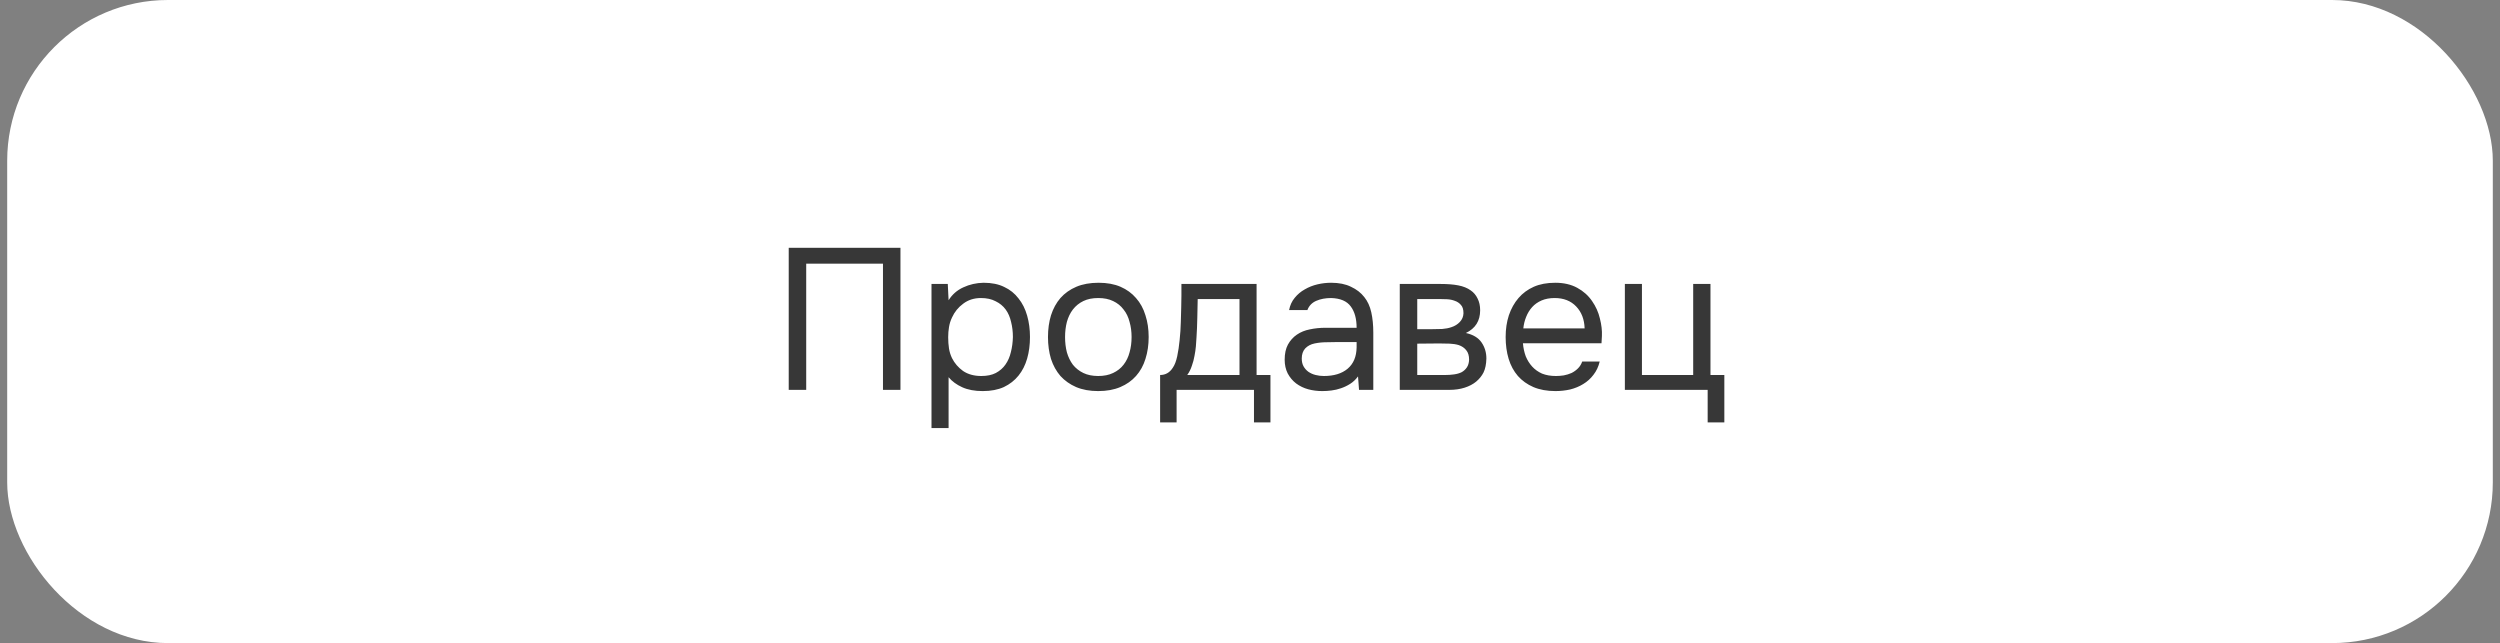
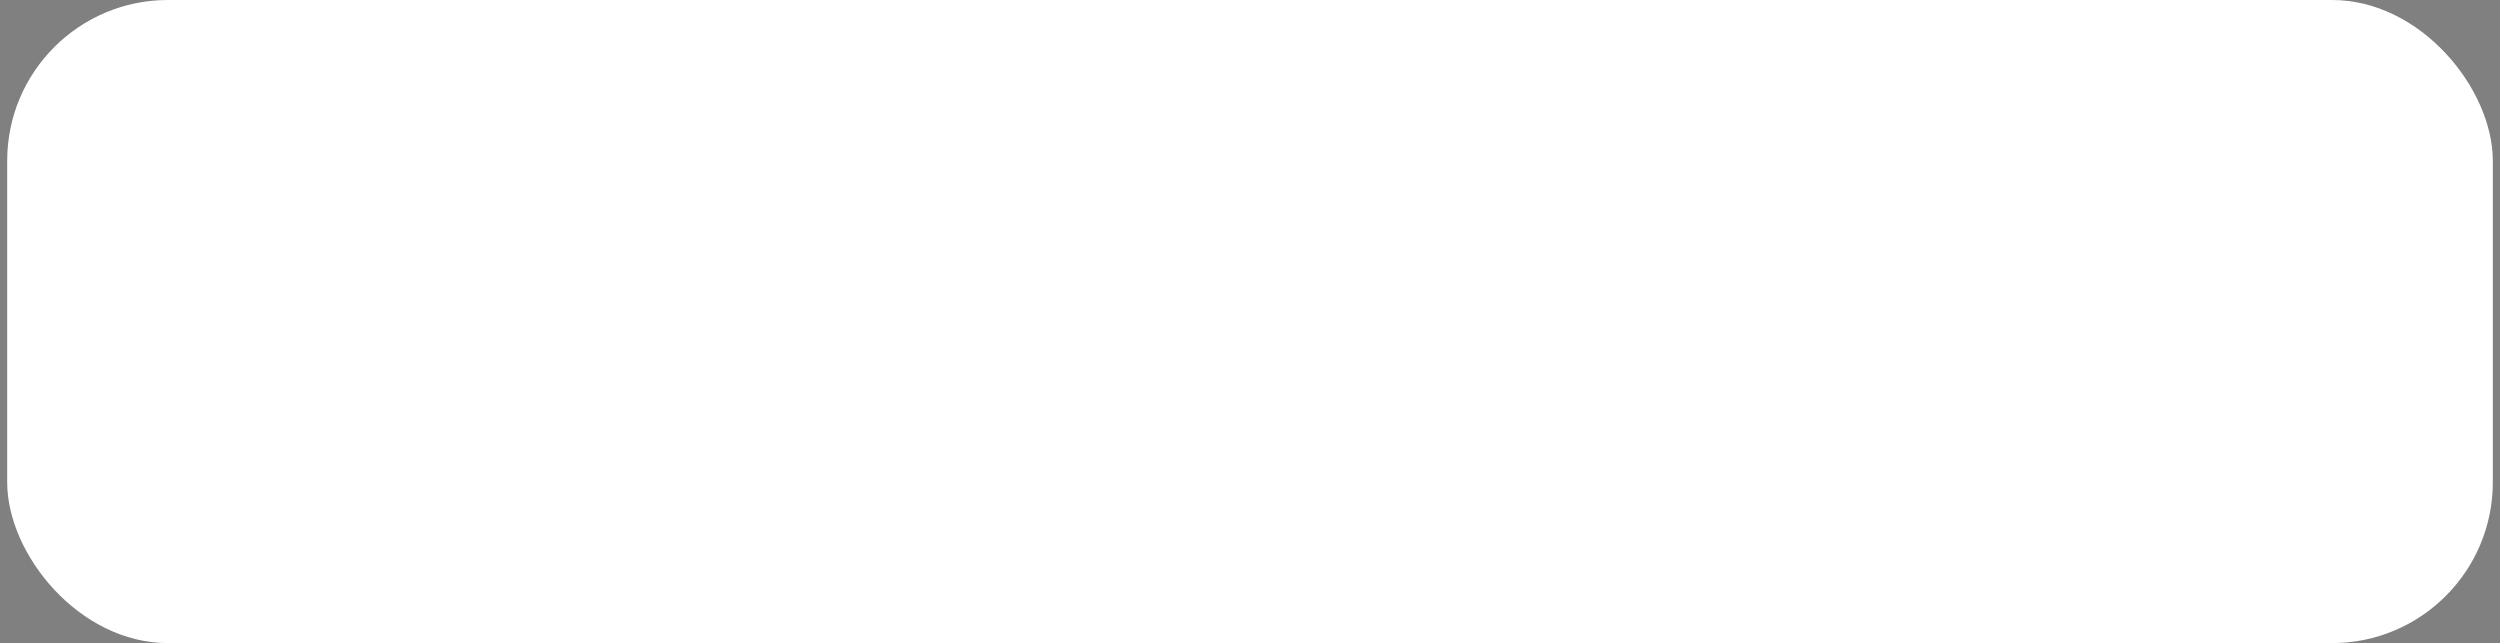
<svg xmlns="http://www.w3.org/2000/svg" width="311" height="80" viewBox="0 0 311 80" fill="none">
  <rect x="0" y="0" width="311" height="80" fill="#808080" stroke="none" />
  <rect x="0.895" width="309.211" height="80" rx="20" fill="white" />
-   <path d="M112.017 48.5H109.842V32.8H100.292V48.5H98.117V30.825H112.017V48.5ZM118.004 53.25H115.879V35.325H117.904L118.004 37.35C118.454 36.633 119.062 36.1 119.829 35.75C120.612 35.383 121.454 35.192 122.354 35.175C123.37 35.175 124.229 35.35 124.929 35.7C125.645 36.033 126.237 36.508 126.704 37.125C127.187 37.725 127.545 38.442 127.779 39.275C128.012 40.092 128.129 40.975 128.129 41.925C128.129 42.892 128.012 43.783 127.779 44.6C127.545 45.417 127.187 46.125 126.704 46.725C126.22 47.325 125.612 47.8 124.879 48.15C124.145 48.483 123.27 48.65 122.254 48.65C121.254 48.65 120.404 48.492 119.704 48.175C119.004 47.858 118.437 47.442 118.004 46.925V53.25ZM122.079 46.775C122.795 46.775 123.395 46.65 123.879 46.4C124.379 46.133 124.779 45.783 125.079 45.35C125.395 44.9 125.62 44.383 125.754 43.8C125.904 43.217 125.987 42.592 126.004 41.925C126.004 41.258 125.929 40.633 125.779 40.05C125.645 39.45 125.42 38.933 125.104 38.5C124.787 38.067 124.37 37.725 123.854 37.475C123.354 37.208 122.745 37.075 122.029 37.075C121.179 37.075 120.445 37.308 119.829 37.775C119.212 38.225 118.745 38.8 118.429 39.5C118.245 39.883 118.12 40.283 118.054 40.7C117.987 41.1 117.954 41.517 117.954 41.95C117.954 42.45 117.987 42.917 118.054 43.35C118.12 43.767 118.245 44.167 118.429 44.55C118.745 45.183 119.204 45.717 119.804 46.15C120.42 46.567 121.179 46.775 122.079 46.775ZM136.669 35.175C137.719 35.175 138.627 35.342 139.394 35.675C140.161 36.008 140.802 36.475 141.319 37.075C141.852 37.675 142.244 38.392 142.494 39.225C142.761 40.042 142.894 40.942 142.894 41.925C142.894 42.908 142.761 43.817 142.494 44.65C142.244 45.467 141.852 46.175 141.319 46.775C140.802 47.358 140.152 47.817 139.369 48.15C138.586 48.483 137.669 48.65 136.619 48.65C135.569 48.65 134.652 48.483 133.869 48.15C133.102 47.817 132.452 47.358 131.919 46.775C131.402 46.175 131.011 45.467 130.744 44.65C130.494 43.817 130.369 42.908 130.369 41.925C130.369 40.942 130.494 40.042 130.744 39.225C131.011 38.392 131.402 37.675 131.919 37.075C132.452 36.475 133.111 36.008 133.894 35.675C134.677 35.342 135.602 35.175 136.669 35.175ZM136.619 46.775C137.336 46.775 137.952 46.65 138.469 46.4C139.002 46.15 139.436 45.808 139.769 45.375C140.119 44.925 140.369 44.408 140.519 43.825C140.686 43.242 140.769 42.608 140.769 41.925C140.769 41.258 140.686 40.633 140.519 40.05C140.369 39.45 140.119 38.933 139.769 38.5C139.436 38.05 139.002 37.7 138.469 37.45C137.952 37.2 137.336 37.075 136.619 37.075C135.902 37.075 135.286 37.2 134.769 37.45C134.252 37.7 133.819 38.05 133.469 38.5C133.136 38.933 132.886 39.45 132.719 40.05C132.569 40.633 132.494 41.258 132.494 41.925C132.494 42.608 132.569 43.242 132.719 43.825C132.886 44.408 133.136 44.925 133.469 45.375C133.819 45.808 134.252 46.15 134.769 46.4C135.286 46.65 135.902 46.775 136.619 46.775ZM146.944 38.225C146.961 37.742 146.969 37.258 146.969 36.775C146.969 36.292 146.969 35.808 146.969 35.325H156.319V46.65H158.044V52.55H155.994V48.5H146.369V52.55H144.319V46.65C144.986 46.65 145.511 46.35 145.894 45.75C146.127 45.417 146.311 44.942 146.444 44.325C146.577 43.692 146.677 43.025 146.744 42.325C146.827 41.558 146.877 40.8 146.894 40.05C146.927 39.283 146.944 38.675 146.944 38.225ZM154.194 37.2H148.994C148.977 37.9 148.961 38.683 148.944 39.55C148.927 40.417 148.894 41.225 148.844 41.975C148.827 42.308 148.802 42.675 148.769 43.075C148.736 43.458 148.677 43.858 148.594 44.275C148.527 44.675 148.419 45.083 148.269 45.5C148.136 45.917 147.944 46.3 147.694 46.65H154.194V37.2ZM168.938 46.825C168.655 47.208 168.33 47.517 167.963 47.75C167.597 47.983 167.213 48.167 166.813 48.3C166.43 48.433 166.038 48.525 165.638 48.575C165.255 48.625 164.872 48.65 164.488 48.65C163.872 48.65 163.288 48.575 162.738 48.425C162.188 48.275 161.688 48.033 161.238 47.7C160.805 47.367 160.455 46.95 160.188 46.45C159.938 45.95 159.813 45.383 159.813 44.75C159.813 44 159.947 43.375 160.213 42.875C160.497 42.358 160.872 41.942 161.338 41.625C161.805 41.308 162.338 41.092 162.938 40.975C163.555 40.842 164.205 40.775 164.888 40.775H168.763C168.763 39.658 168.522 38.775 168.038 38.125C167.555 37.458 166.738 37.108 165.588 37.075C164.888 37.075 164.272 37.192 163.738 37.425C163.205 37.658 162.838 38.042 162.638 38.575H160.363C160.48 37.975 160.713 37.467 161.063 37.05C161.413 36.617 161.83 36.267 162.313 36C162.797 35.717 163.322 35.508 163.888 35.375C164.455 35.242 165.022 35.175 165.588 35.175C166.572 35.175 167.397 35.342 168.063 35.675C168.747 35.992 169.297 36.417 169.713 36.95C170.13 37.467 170.422 38.1 170.588 38.85C170.755 39.6 170.838 40.442 170.838 41.375V48.5H169.063L168.938 46.825ZM166.438 42.55C166.038 42.55 165.572 42.558 165.038 42.575C164.522 42.575 164.022 42.625 163.538 42.725C163.055 42.825 162.663 43.033 162.363 43.35C162.08 43.667 161.938 44.083 161.938 44.6C161.938 44.983 162.013 45.308 162.163 45.575C162.313 45.842 162.513 46.067 162.763 46.25C163.03 46.433 163.33 46.567 163.663 46.65C163.997 46.733 164.338 46.775 164.688 46.775C165.938 46.775 166.922 46.475 167.638 45.875C168.372 45.258 168.747 44.367 168.763 43.2V42.55H166.438ZM174.131 35.325H179.231C180.081 35.325 180.806 35.383 181.406 35.5C182.022 35.617 182.539 35.825 182.956 36.125C183.322 36.375 183.606 36.708 183.806 37.125C184.022 37.542 184.131 38.033 184.131 38.6C184.131 39.917 183.539 40.858 182.356 41.425C183.256 41.625 183.906 42.017 184.306 42.6C184.706 43.183 184.906 43.85 184.906 44.6C184.889 45.3 184.772 45.875 184.556 46.325C184.339 46.758 184.031 47.142 183.631 47.475C183.247 47.792 182.772 48.042 182.206 48.225C181.639 48.408 180.997 48.5 180.281 48.5H174.131V35.325ZM176.306 37.2V40.95H178.131C178.547 40.95 178.972 40.942 179.406 40.925C179.839 40.892 180.222 40.817 180.556 40.7C180.972 40.567 181.322 40.35 181.606 40.05C181.889 39.75 182.039 39.392 182.056 38.975C182.056 38.492 181.947 38.142 181.731 37.925C181.531 37.692 181.281 37.525 180.981 37.425C180.681 37.308 180.356 37.242 180.006 37.225C179.656 37.208 179.331 37.2 179.031 37.2H176.306ZM176.306 46.65H179.781C180.164 46.65 180.531 46.625 180.881 46.575C181.247 46.525 181.564 46.433 181.831 46.3C182.097 46.15 182.314 45.95 182.481 45.7C182.647 45.45 182.739 45.133 182.756 44.75C182.756 44.25 182.639 43.858 182.406 43.575C182.172 43.275 181.856 43.058 181.456 42.925C181.122 42.825 180.747 42.767 180.331 42.75C179.914 42.733 179.481 42.725 179.031 42.725L176.306 42.75V46.65ZM189.452 42.7C189.502 43.283 189.619 43.825 189.802 44.325C190.002 44.808 190.269 45.233 190.602 45.6C190.936 45.967 191.344 46.258 191.827 46.475C192.327 46.675 192.902 46.775 193.552 46.775C193.869 46.775 194.194 46.75 194.527 46.7C194.877 46.633 195.202 46.533 195.502 46.4C195.802 46.25 196.069 46.058 196.302 45.825C196.536 45.592 196.711 45.308 196.827 44.975H199.002C198.852 45.608 198.594 46.158 198.227 46.625C197.877 47.092 197.452 47.475 196.952 47.775C196.469 48.075 195.927 48.3 195.327 48.45C194.727 48.583 194.119 48.65 193.502 48.65C192.452 48.65 191.536 48.483 190.752 48.15C189.986 47.817 189.344 47.358 188.827 46.775C188.311 46.175 187.927 45.467 187.677 44.65C187.427 43.817 187.302 42.908 187.302 41.925C187.302 40.942 187.436 40.042 187.702 39.225C187.986 38.392 188.386 37.675 188.902 37.075C189.419 36.475 190.052 36.008 190.802 35.675C191.552 35.342 192.444 35.175 193.477 35.175C194.527 35.175 195.436 35.383 196.202 35.8C196.969 36.217 197.586 36.767 198.052 37.45C198.519 38.117 198.844 38.842 199.027 39.625C199.227 40.408 199.311 41.133 199.277 41.8C199.277 41.95 199.269 42.1 199.252 42.25C199.252 42.4 199.244 42.55 199.227 42.7H189.452ZM197.127 40.85C197.094 39.733 196.744 38.825 196.077 38.125C195.411 37.425 194.519 37.075 193.402 37.075C192.786 37.075 192.244 37.175 191.777 37.375C191.311 37.575 190.919 37.85 190.602 38.2C190.286 38.55 190.036 38.958 189.852 39.425C189.669 39.875 189.552 40.35 189.502 40.85H197.127ZM210.633 46.65V35.325H212.783V46.65H214.508V52.55H212.433V48.5H202.133V35.325H204.258V46.65H210.633Z" fill="#373737" />
</svg>